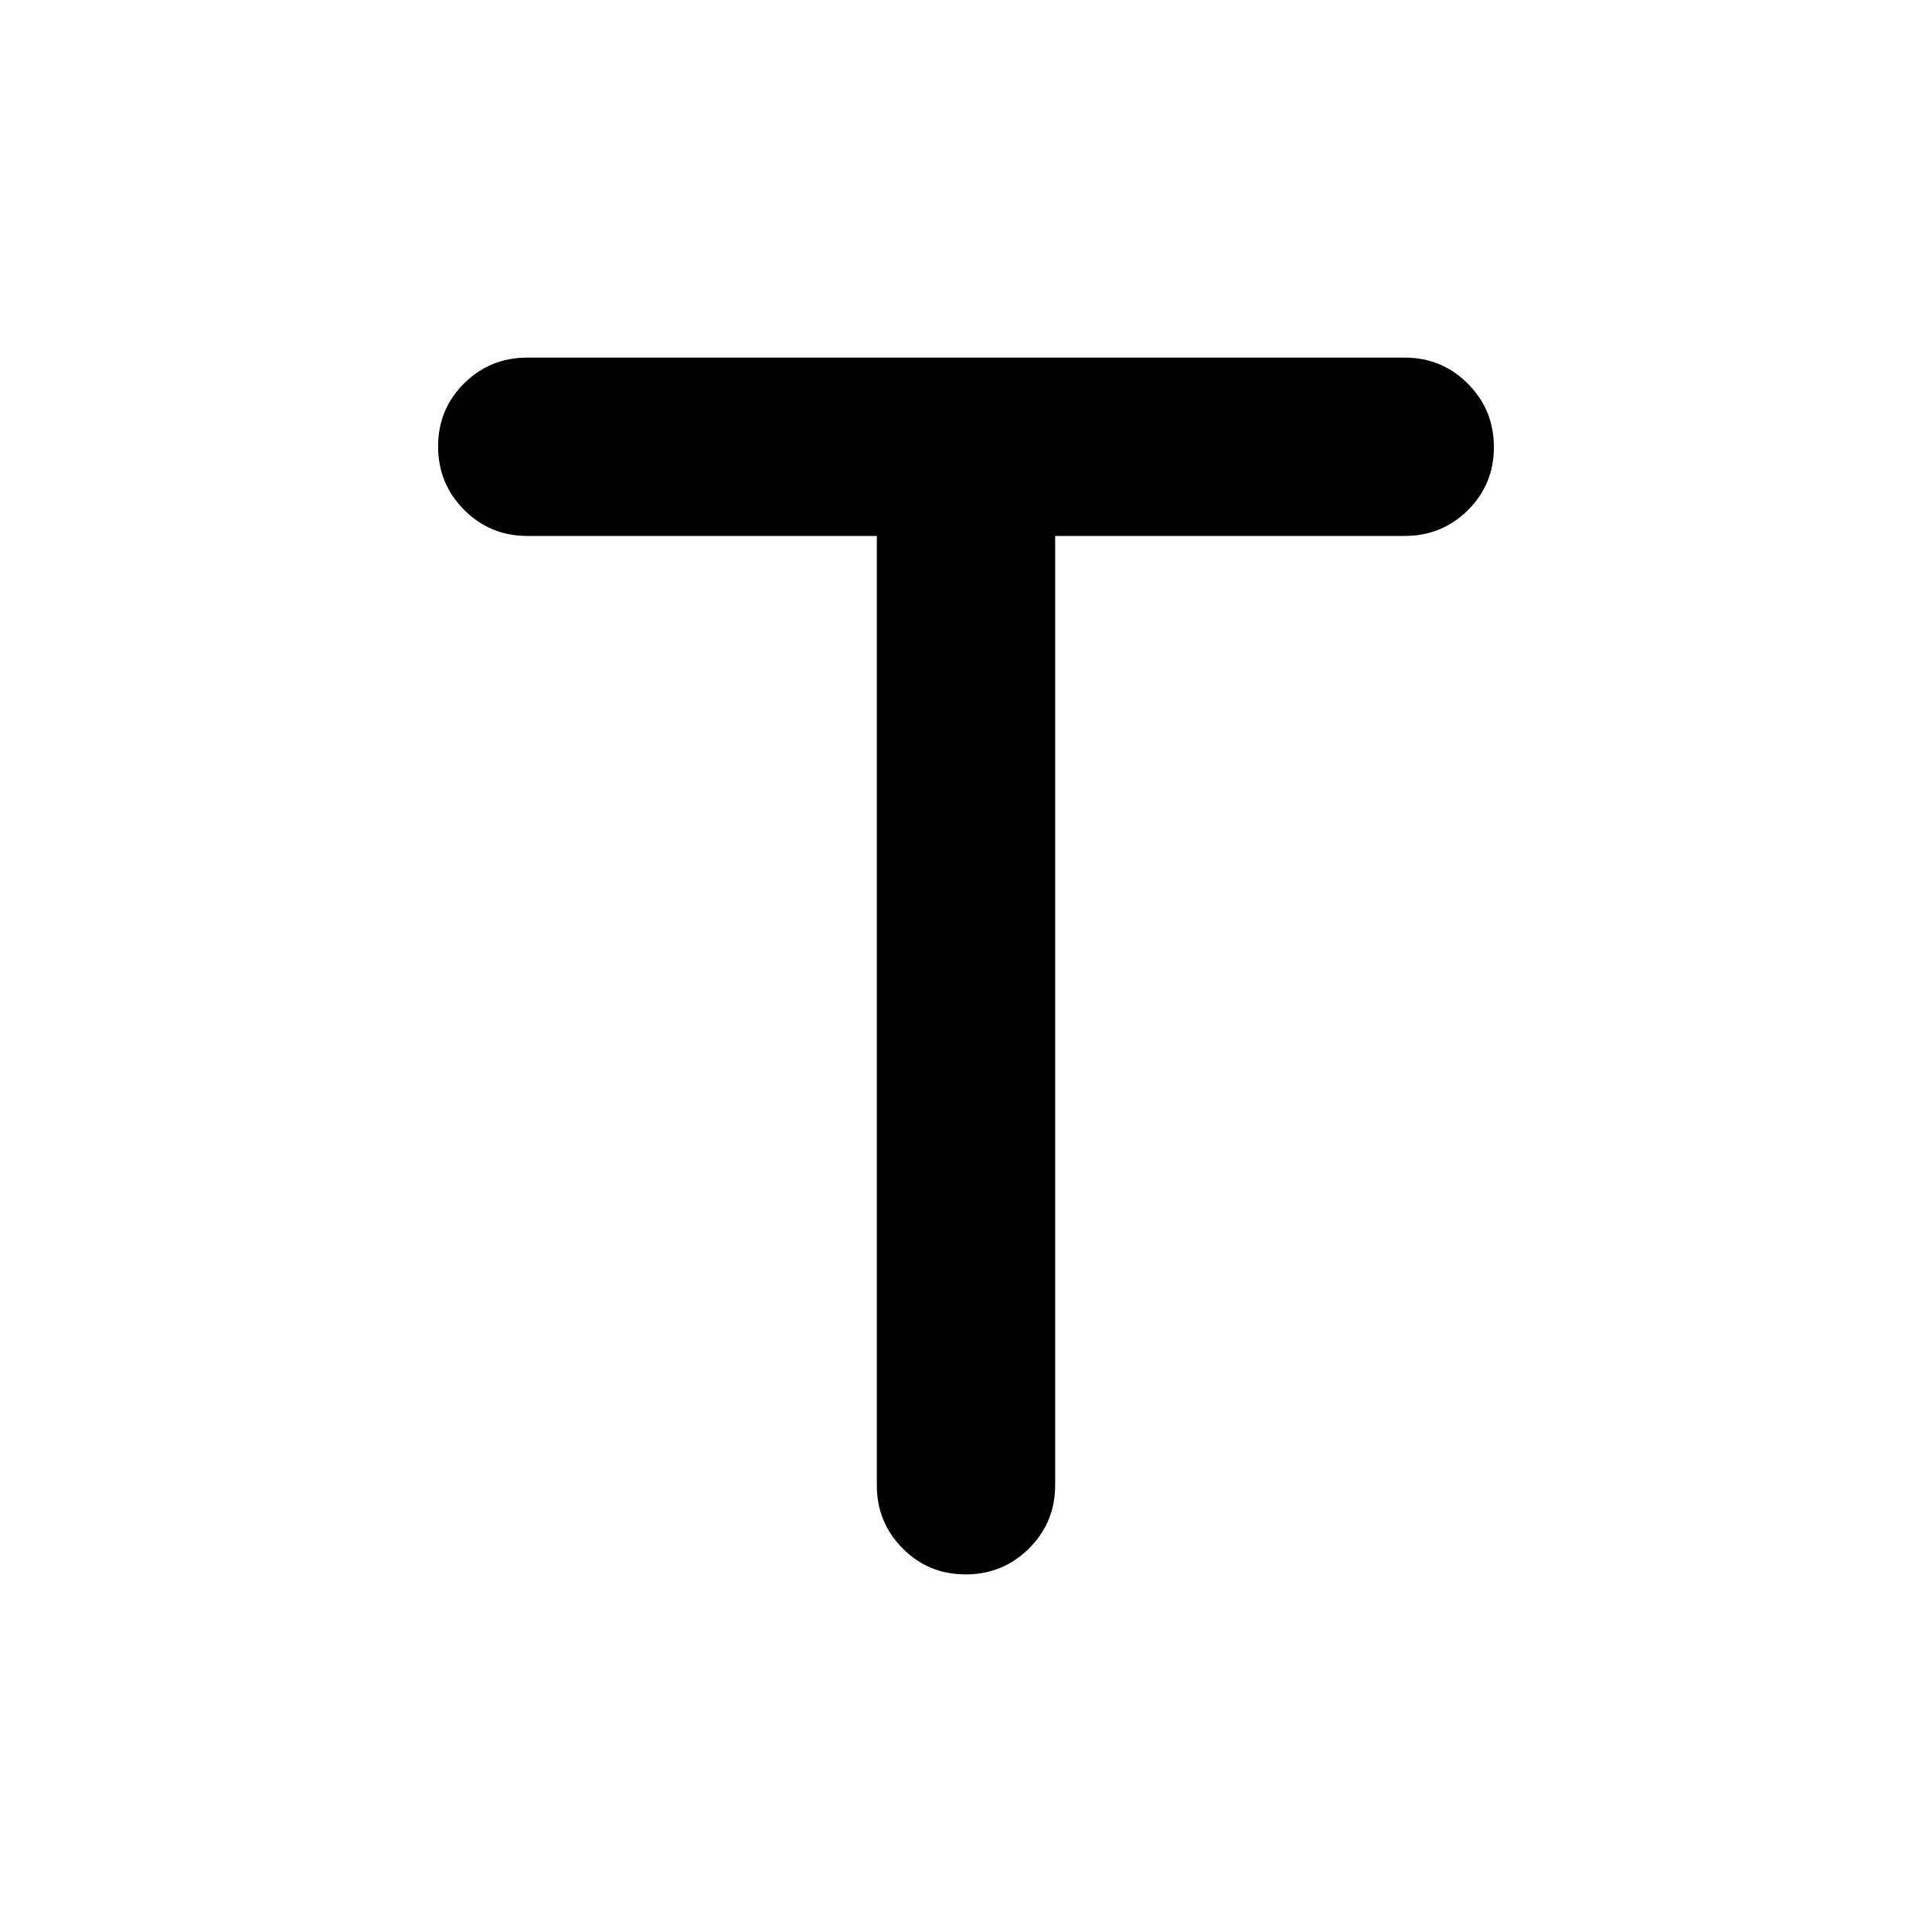
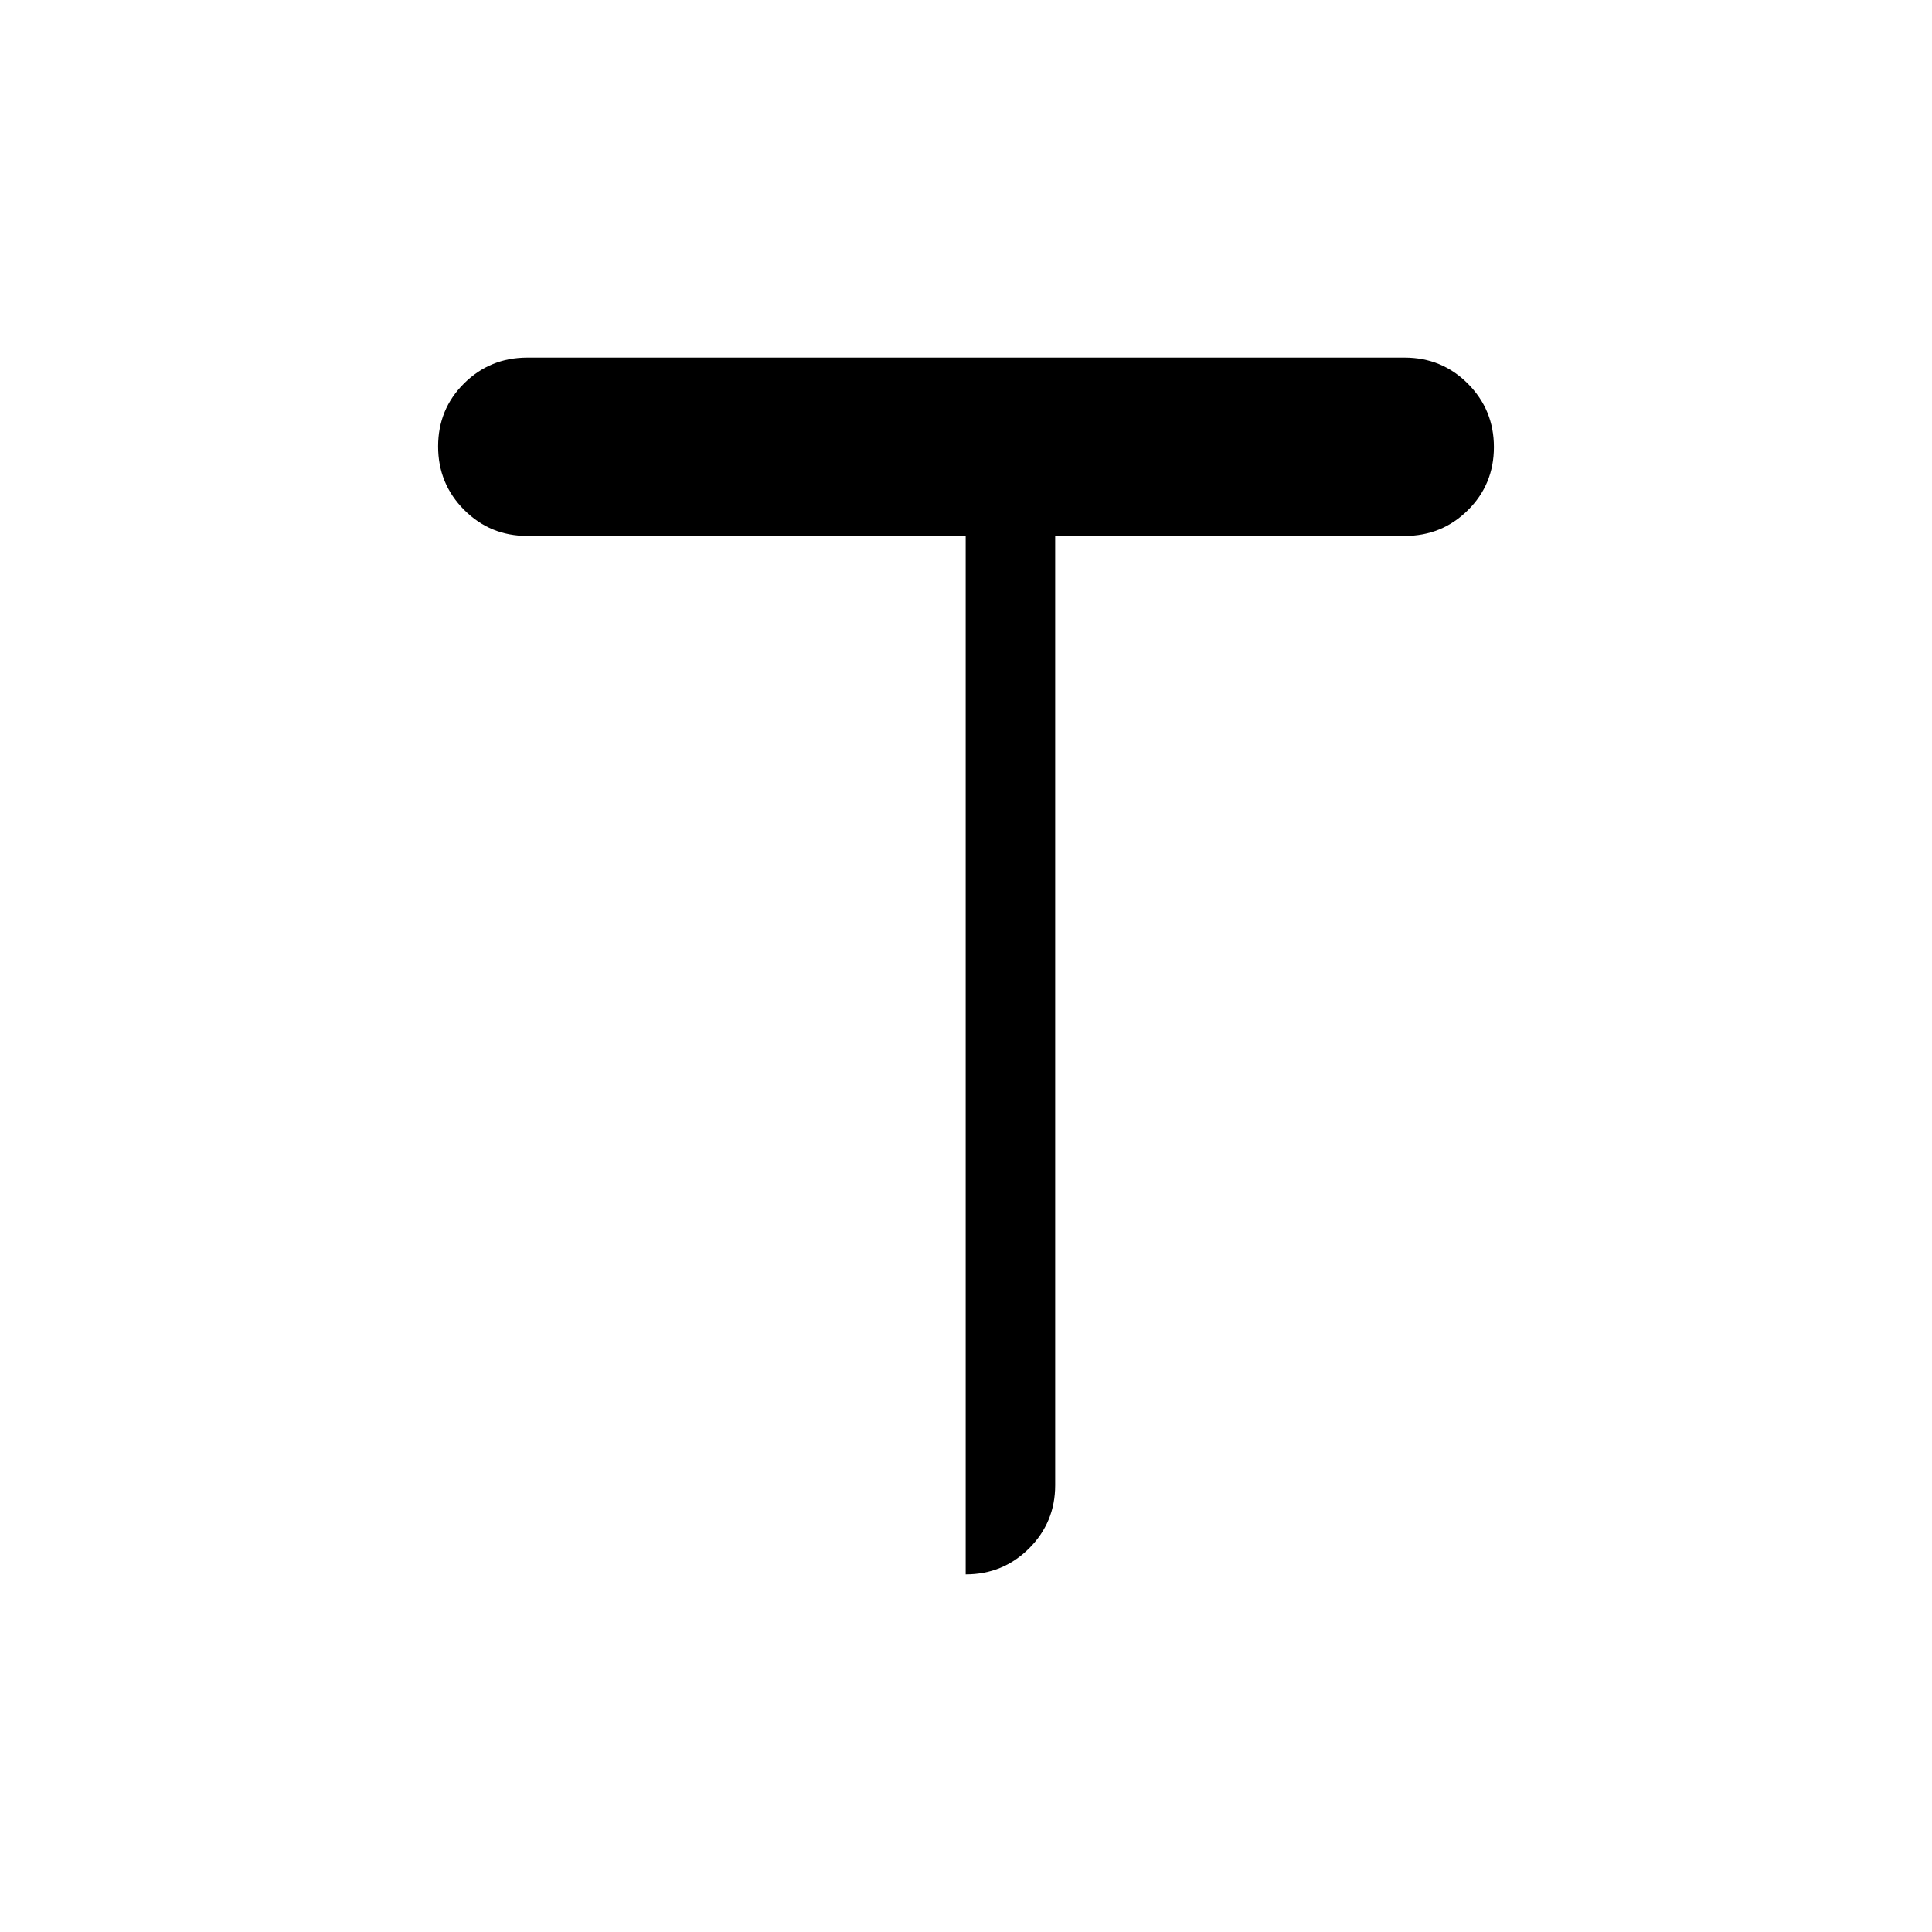
<svg xmlns="http://www.w3.org/2000/svg" width="20" viewBox="0 96 960 960" height="20">
-   <path d="M479.837 878.306q-18.529 0-31.336-12.922-12.807-12.923-12.807-31.384V362.306H262q-18.461 0-31.384-12.97-12.922-12.97-12.922-31.499 0-18.529 12.922-31.336 12.923-12.807 31.384-12.807h436q18.461 0 31.384 12.97 12.922 12.97 12.922 31.499 0 18.529-12.922 31.336-12.923 12.807-31.384 12.807H524.306V834q0 18.461-12.97 31.384-12.97 12.922-31.499 12.922Z" />
+   <path d="M479.837 878.306V362.306H262q-18.461 0-31.384-12.97-12.922-12.97-12.922-31.499 0-18.529 12.922-31.336 12.923-12.807 31.384-12.807h436q18.461 0 31.384 12.97 12.922 12.97 12.922 31.499 0 18.529-12.922 31.336-12.923 12.807-31.384 12.807H524.306V834q0 18.461-12.97 31.384-12.97 12.922-31.499 12.922Z" />
</svg>